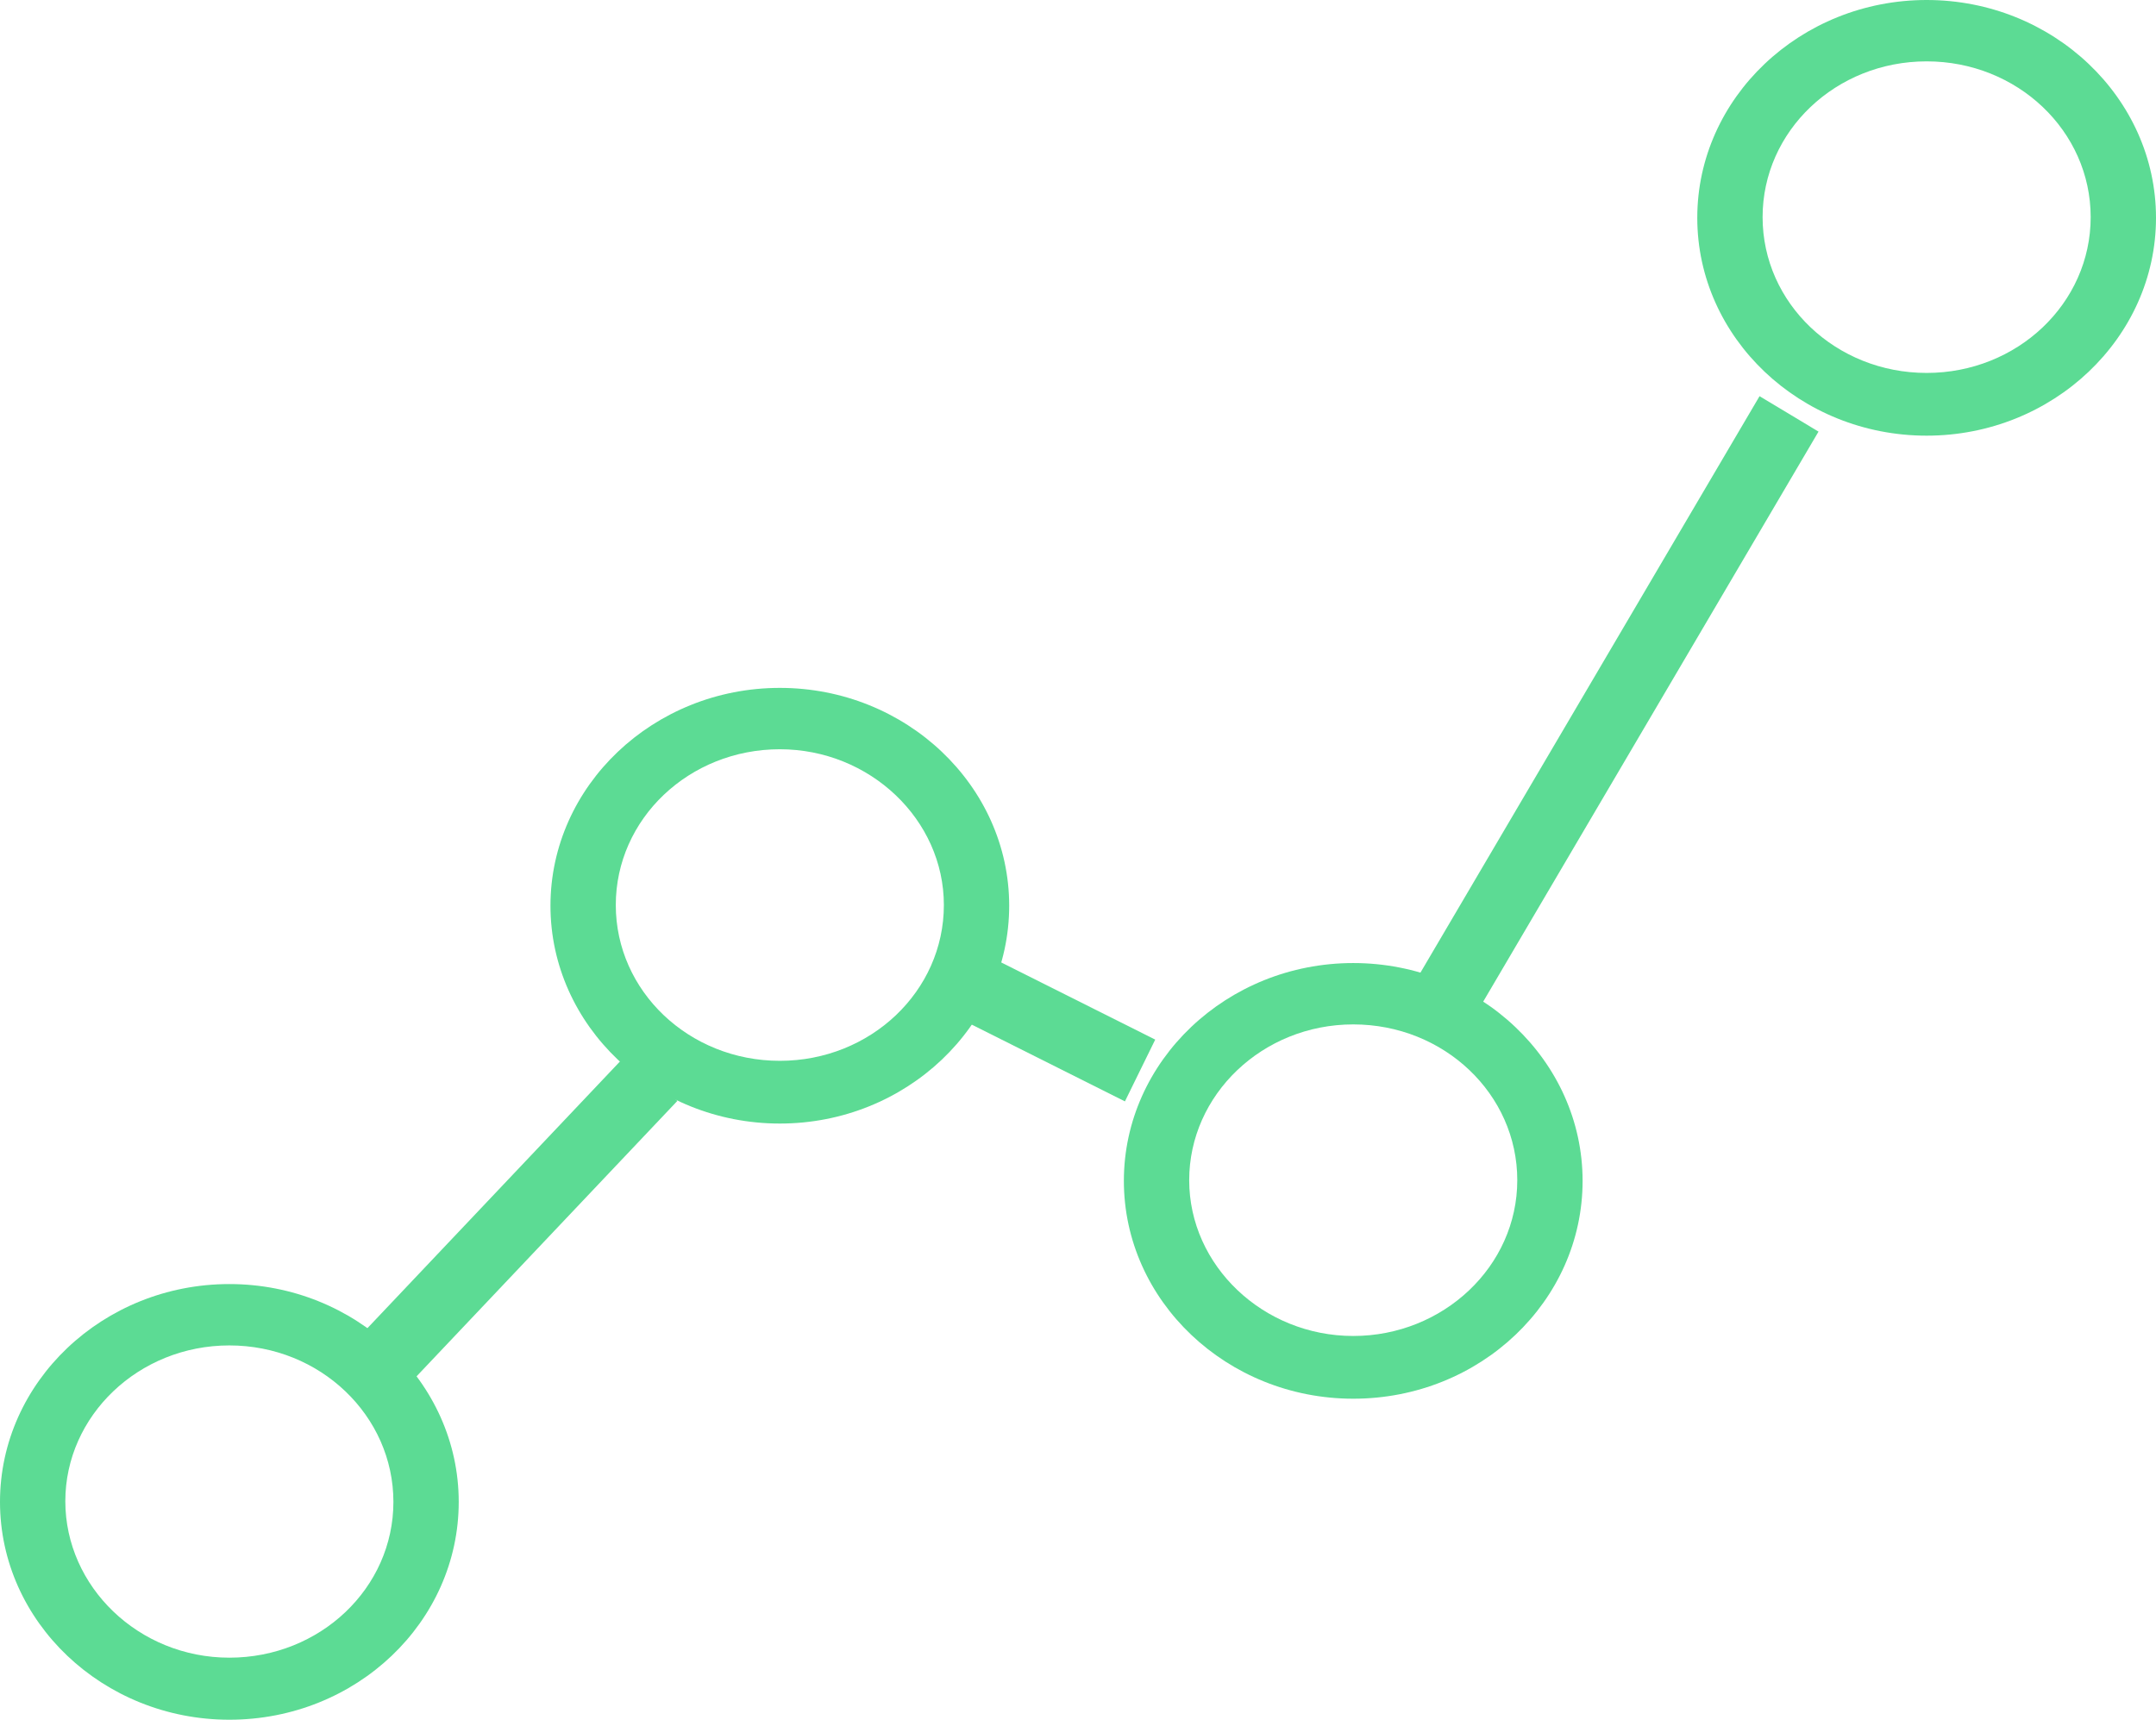
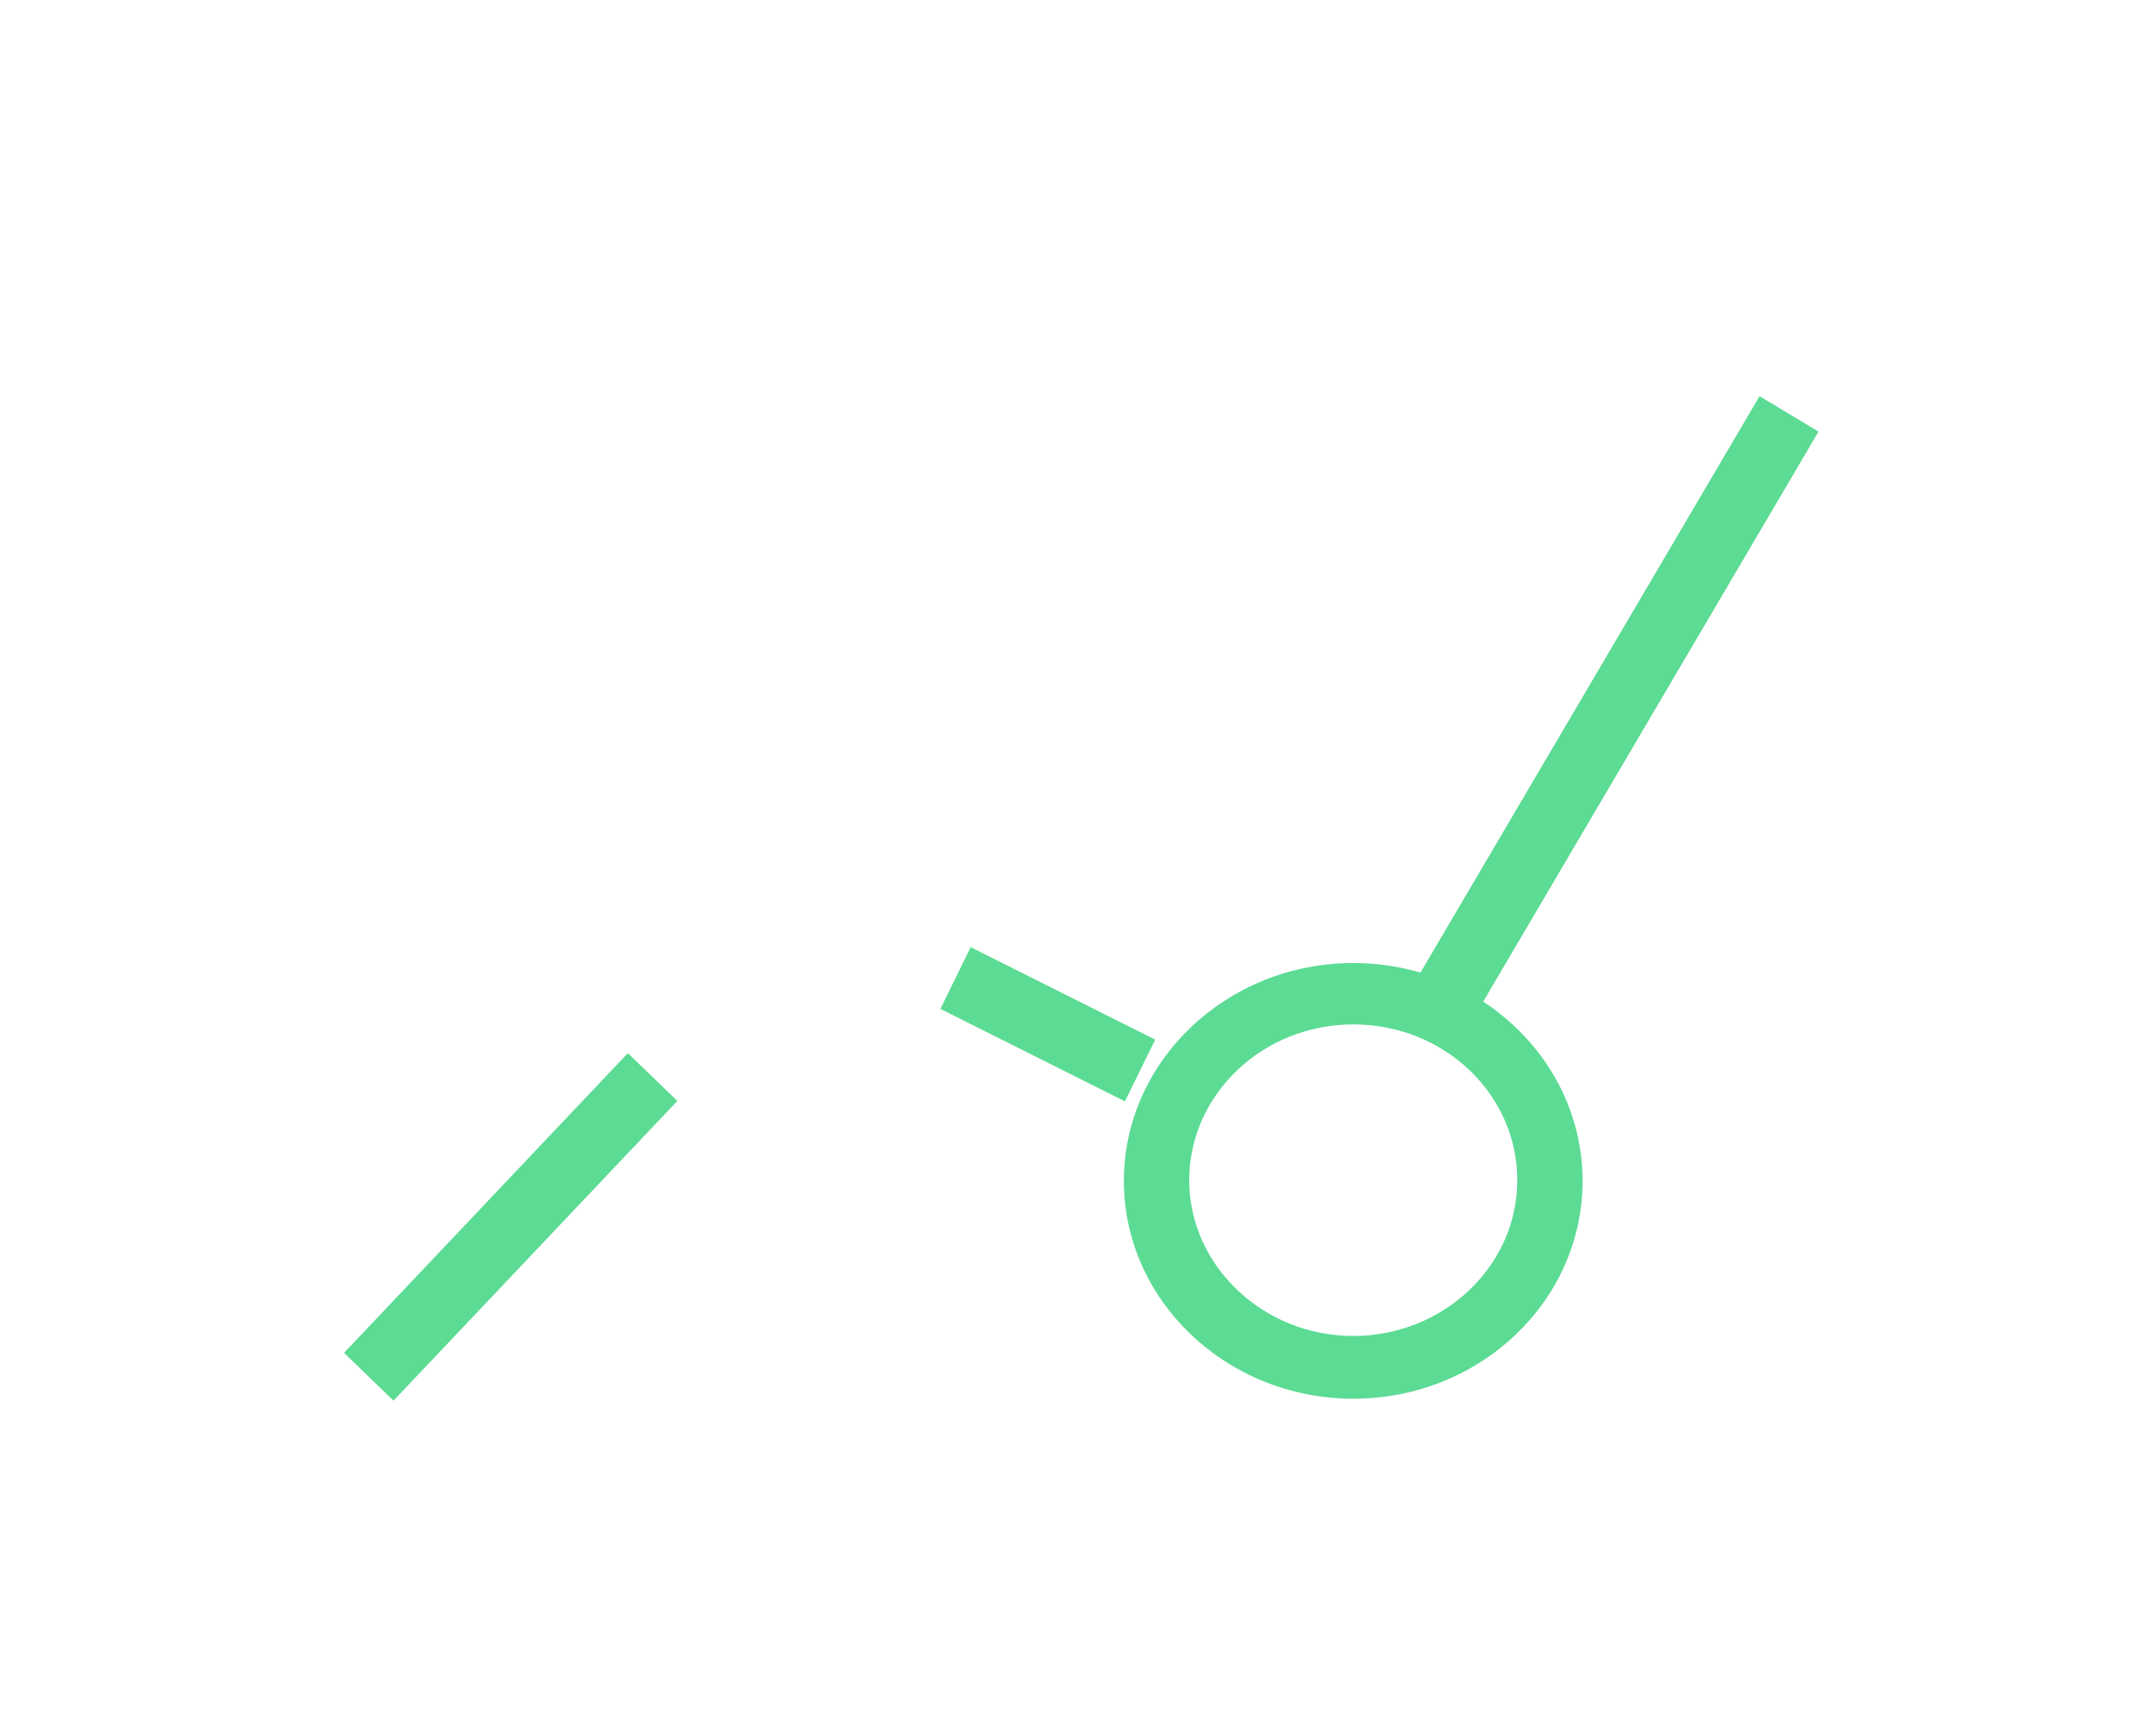
<svg xmlns="http://www.w3.org/2000/svg" width="94" height="75" viewBox="0 0 94 75" fill="none">
  <path d="M59 61C53.494 61 49 56.731 49 51.5C49 46.269 53.494 42 59 42C64.506 42 69 46.269 69 51.5C69 56.731 64.538 61 59 61ZM59 44.676C55.044 44.676 51.848 47.742 51.848 51.47C51.848 55.198 55.076 58.264 59 58.264C62.924 58.264 66.152 55.228 66.152 51.47C66.152 47.712 62.956 44.676 59 44.676Z" fill="#5CDB94" />
-   <path d="M34 49C28.494 49 24 44.731 24 39.5C24 34.269 28.494 30 34 30C39.506 30 44 34.269 44 39.5C44 44.731 39.506 49 34 49ZM34 32.676C30.044 32.676 26.848 35.712 26.848 39.47C26.848 43.228 30.044 46.264 34 46.264C37.956 46.264 41.152 43.228 41.152 39.47C41.152 35.742 37.924 32.676 34 32.676Z" fill="#5CDB94" />
-   <path d="M10 75C4.494 75 0 70.731 0 65.5C0 60.269 4.494 56 10 56C15.506 56 20 60.269 20 65.5C20 70.731 15.538 75 10 75ZM10 58.676C6.044 58.676 2.848 61.742 2.848 65.47C2.848 69.198 6.044 72.294 10 72.294C13.956 72.294 17.152 69.258 17.152 65.5C17.152 61.742 13.956 58.676 10 58.676Z" fill="#5CDB94" />
-   <path d="M84 19C78.494 19 74 14.731 74 9.5C74 4.269 78.494 0 84 0C89.506 0 94 4.269 94 9.5C94 14.731 89.506 19 84 19ZM84 2.676C80.044 2.676 76.848 5.712 76.848 9.47C76.848 13.228 80.044 16.264 84 16.264C87.956 16.264 91.152 13.228 91.152 9.47C91.152 5.712 87.956 2.676 84 2.676Z" fill="#5CDB94" />
  <path d="M27.375 45.928L15 59L17.156 61.086L29.531 48.014L27.375 45.928Z" fill="#5CDB94" />
  <path d="M42.321 41.307L41 44L49.046 48.033L50.367 45.339L42.321 41.307Z" fill="#5CDB94" />
  <path d="M76.715 17.278L61 44L63.571 45.545L79.286 18.823L76.715 17.278Z" fill="#5CDB94" />
</svg>